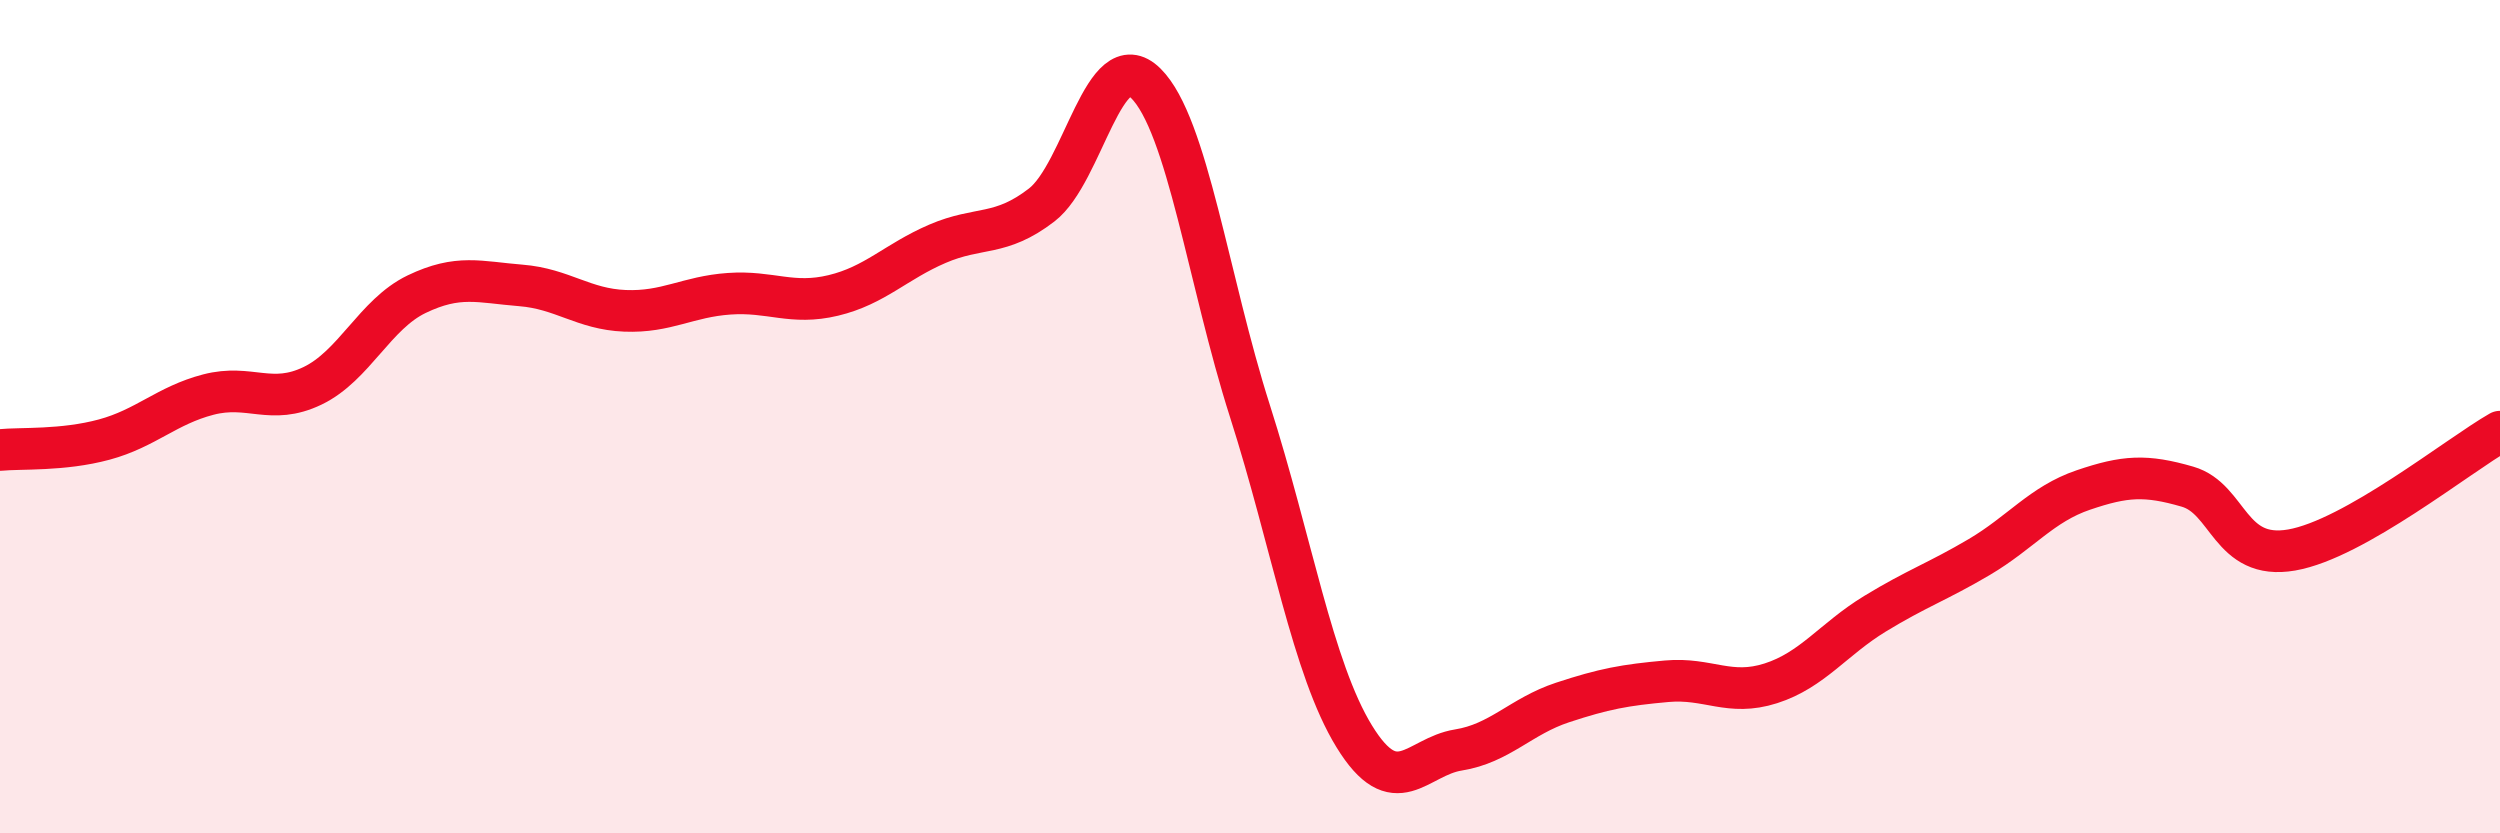
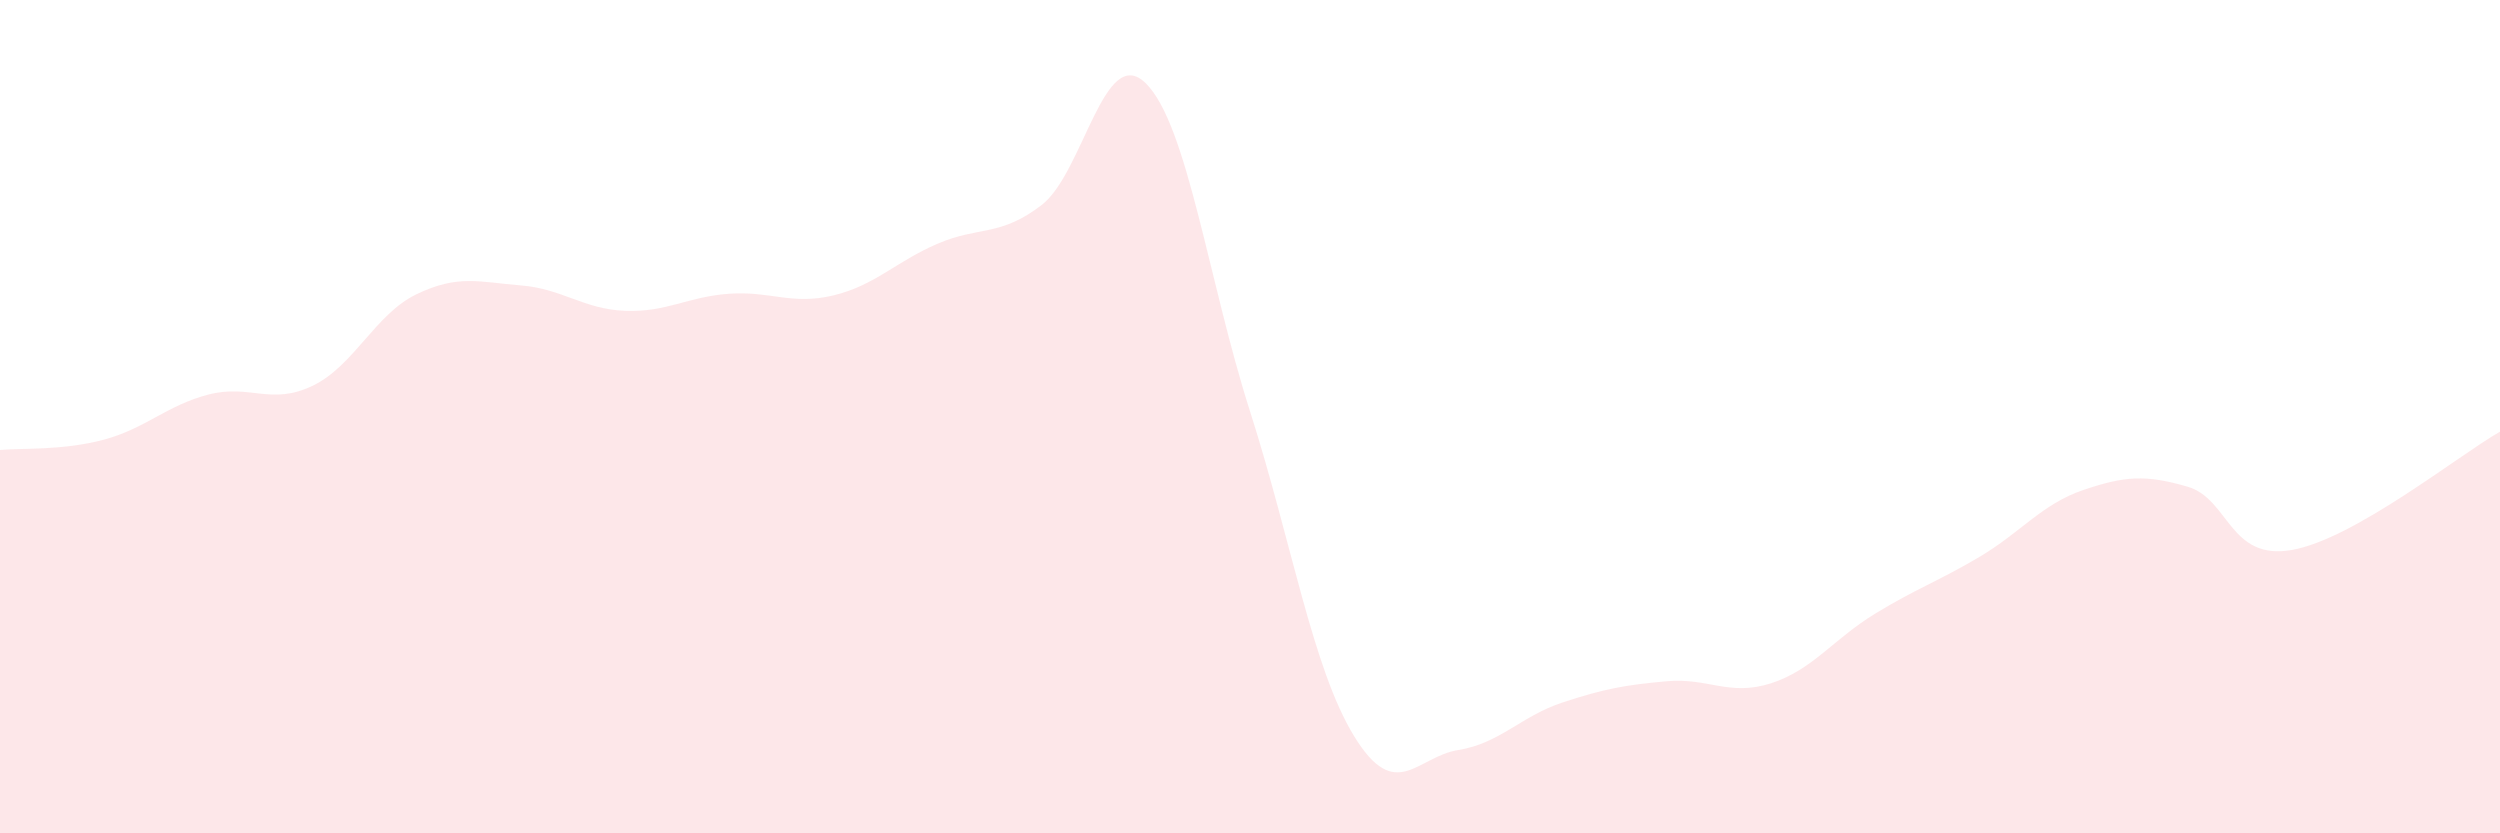
<svg xmlns="http://www.w3.org/2000/svg" width="60" height="20" viewBox="0 0 60 20">
  <path d="M 0,10.8 C 0.5,10.75 1.5,10.82 2.5,10.55 C 3.5,10.28 4,9.73 5,9.47 C 6,9.21 6.5,9.74 7.5,9.26 C 8.5,8.78 9,7.54 10,7.06 C 11,6.58 11.5,6.77 12.5,6.85 C 13.5,6.93 14,7.42 15,7.46 C 16,7.5 16.5,7.12 17.5,7.05 C 18.5,6.98 19,7.33 20,7.09 C 21,6.85 21.5,6.28 22.5,5.85 C 23.5,5.42 24,5.69 25,4.92 C 26,4.15 26.5,1.01 27.5,2 C 28.5,2.99 29,6.74 30,9.87 C 31,13 31.5,16.04 32.5,17.67 C 33.5,19.3 34,18.16 35,18 C 36,17.84 36.5,17.19 37.5,16.86 C 38.5,16.53 39,16.44 40,16.35 C 41,16.26 41.5,16.72 42.5,16.4 C 43.5,16.08 44,15.34 45,14.73 C 46,14.12 46.5,13.96 47.5,13.37 C 48.5,12.78 49,12.1 50,11.76 C 51,11.42 51.5,11.39 52.5,11.68 C 53.5,11.97 53.5,13.46 55,13.2 C 56.5,12.94 59,10.93 60,10.36L60 20L0 20Z" fill="#EB0A25" opacity="0.1" stroke-linecap="round" stroke-linejoin="round" />
-   <path d="M 0,10.8 C 0.5,10.75 1.5,10.82 2.5,10.55 C 3.5,10.28 4,9.73 5,9.47 C 6,9.21 6.5,9.74 7.5,9.26 C 8.5,8.78 9,7.54 10,7.06 C 11,6.58 11.5,6.77 12.5,6.85 C 13.5,6.93 14,7.42 15,7.46 C 16,7.5 16.5,7.12 17.5,7.05 C 18.5,6.98 19,7.33 20,7.09 C 21,6.85 21.5,6.28 22.5,5.85 C 23.5,5.42 24,5.69 25,4.92 C 26,4.15 26.5,1.01 27.5,2 C 28.5,2.99 29,6.74 30,9.87 C 31,13 31.5,16.04 32.5,17.67 C 33.5,19.3 34,18.16 35,18 C 36,17.84 36.5,17.19 37.5,16.86 C 38.5,16.53 39,16.44 40,16.35 C 41,16.26 41.5,16.72 42.5,16.4 C 43.5,16.08 44,15.34 45,14.73 C 46,14.12 46.5,13.96 47.5,13.37 C 48.5,12.78 49,12.1 50,11.76 C 51,11.42 51.5,11.39 52.5,11.68 C 53.5,11.97 53.5,13.46 55,13.2 C 56.5,12.94 59,10.93 60,10.36" stroke="#EB0A25" stroke-width="1" fill="none" stroke-linecap="round" stroke-linejoin="round" />
</svg>